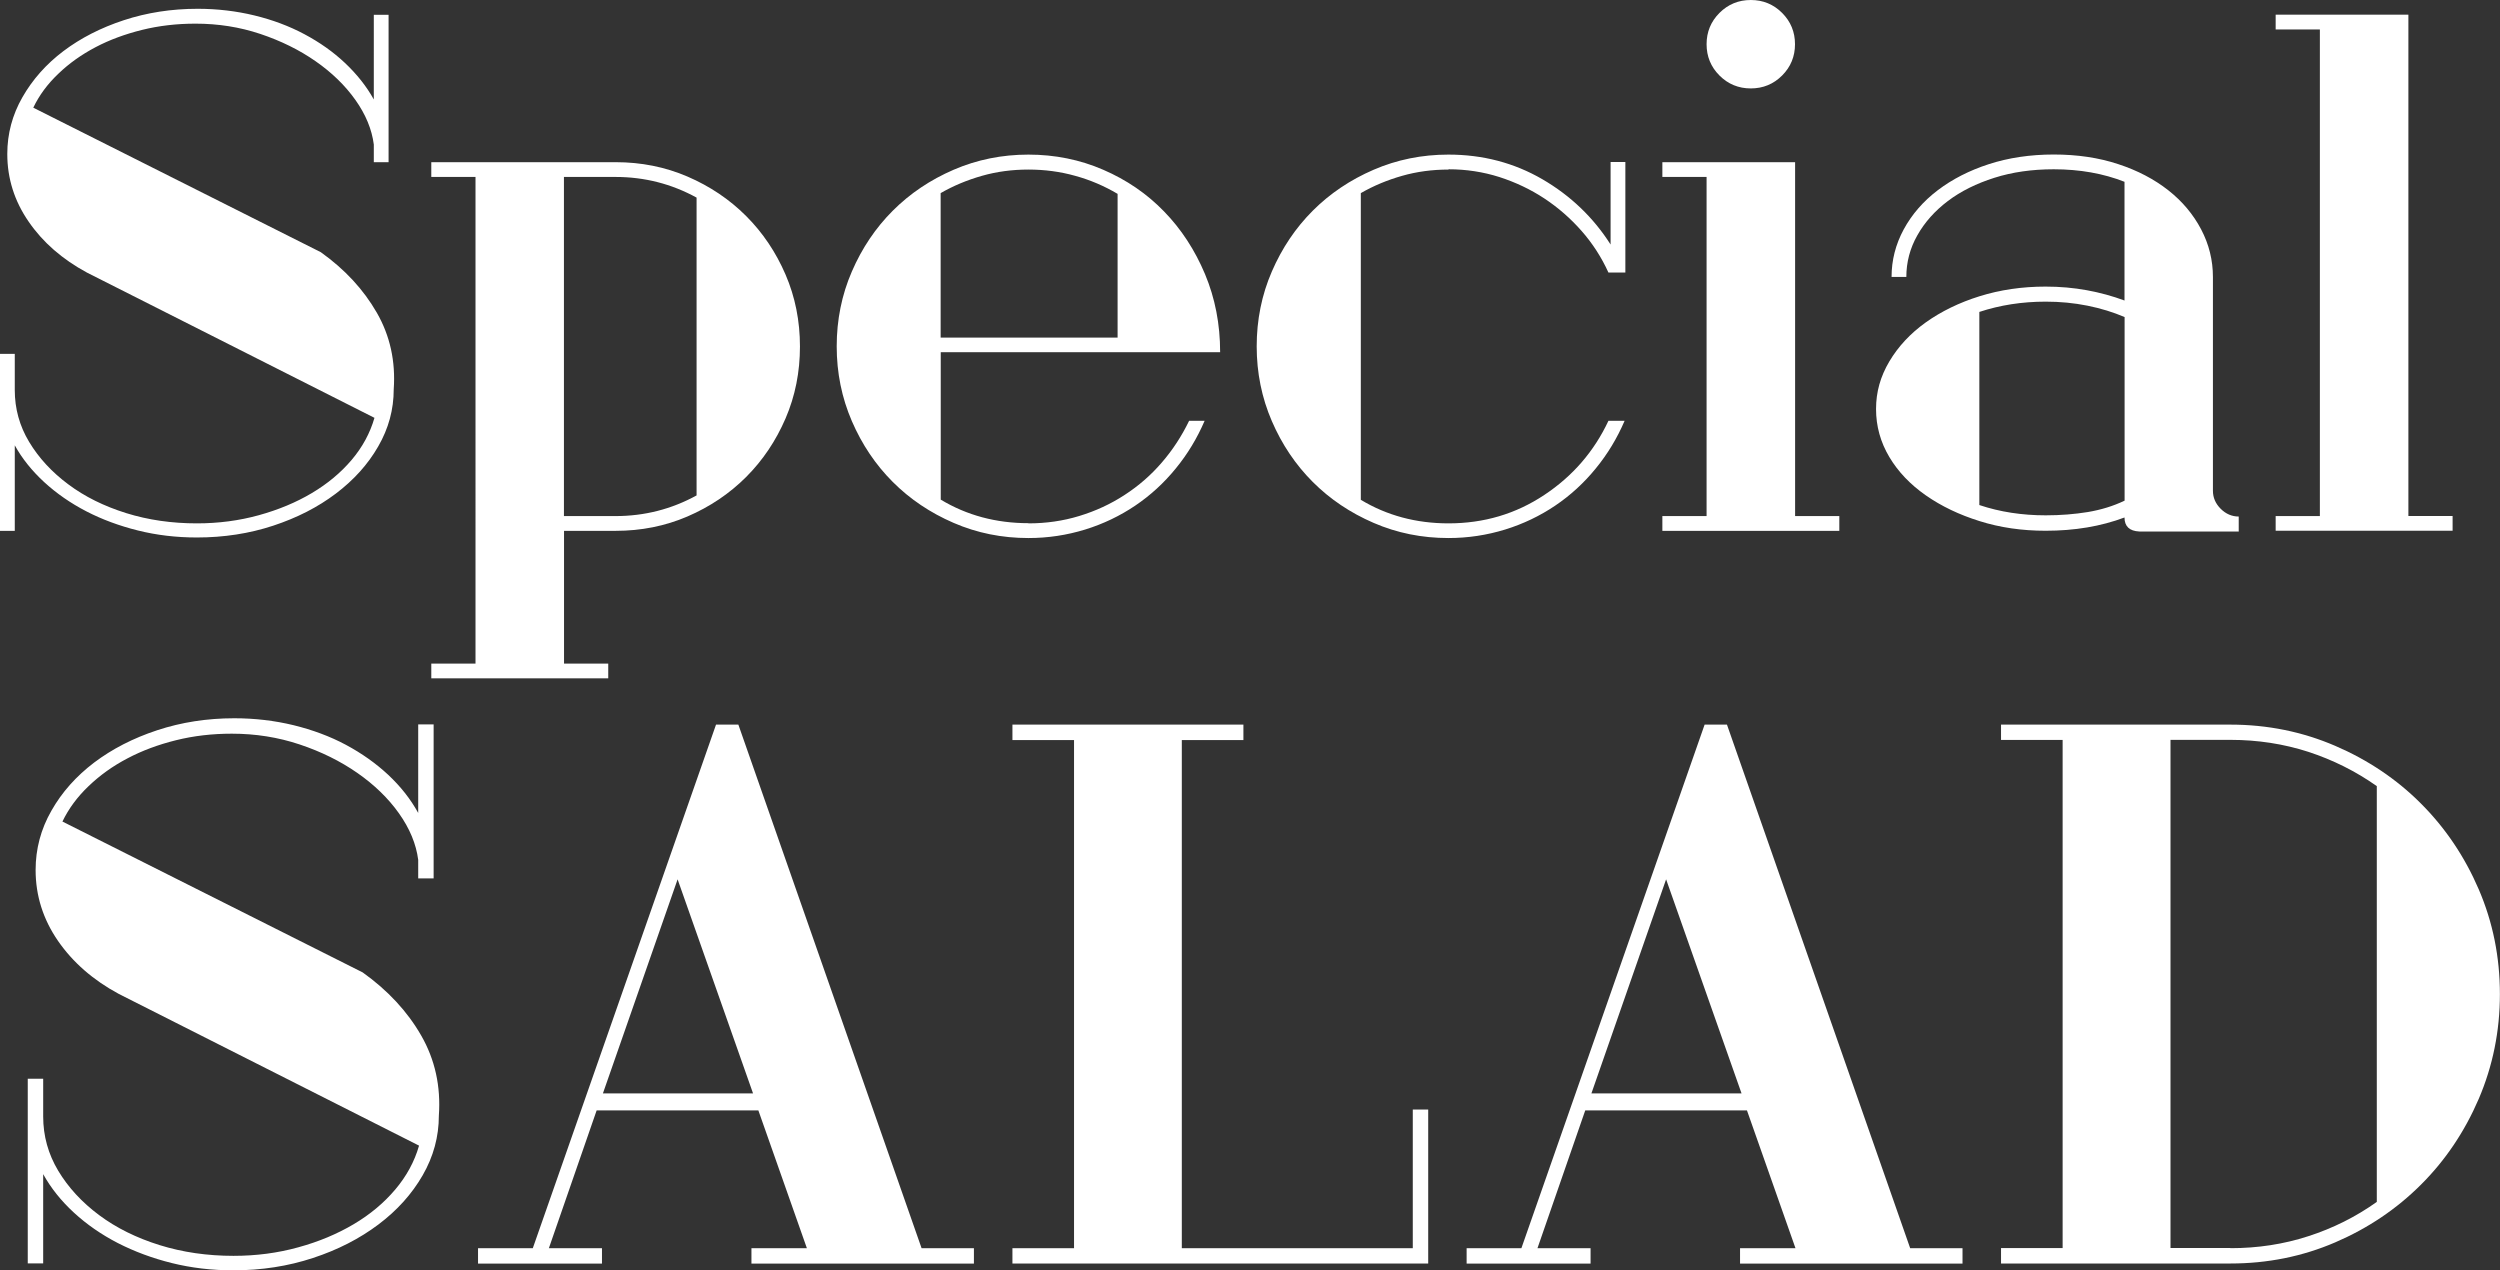
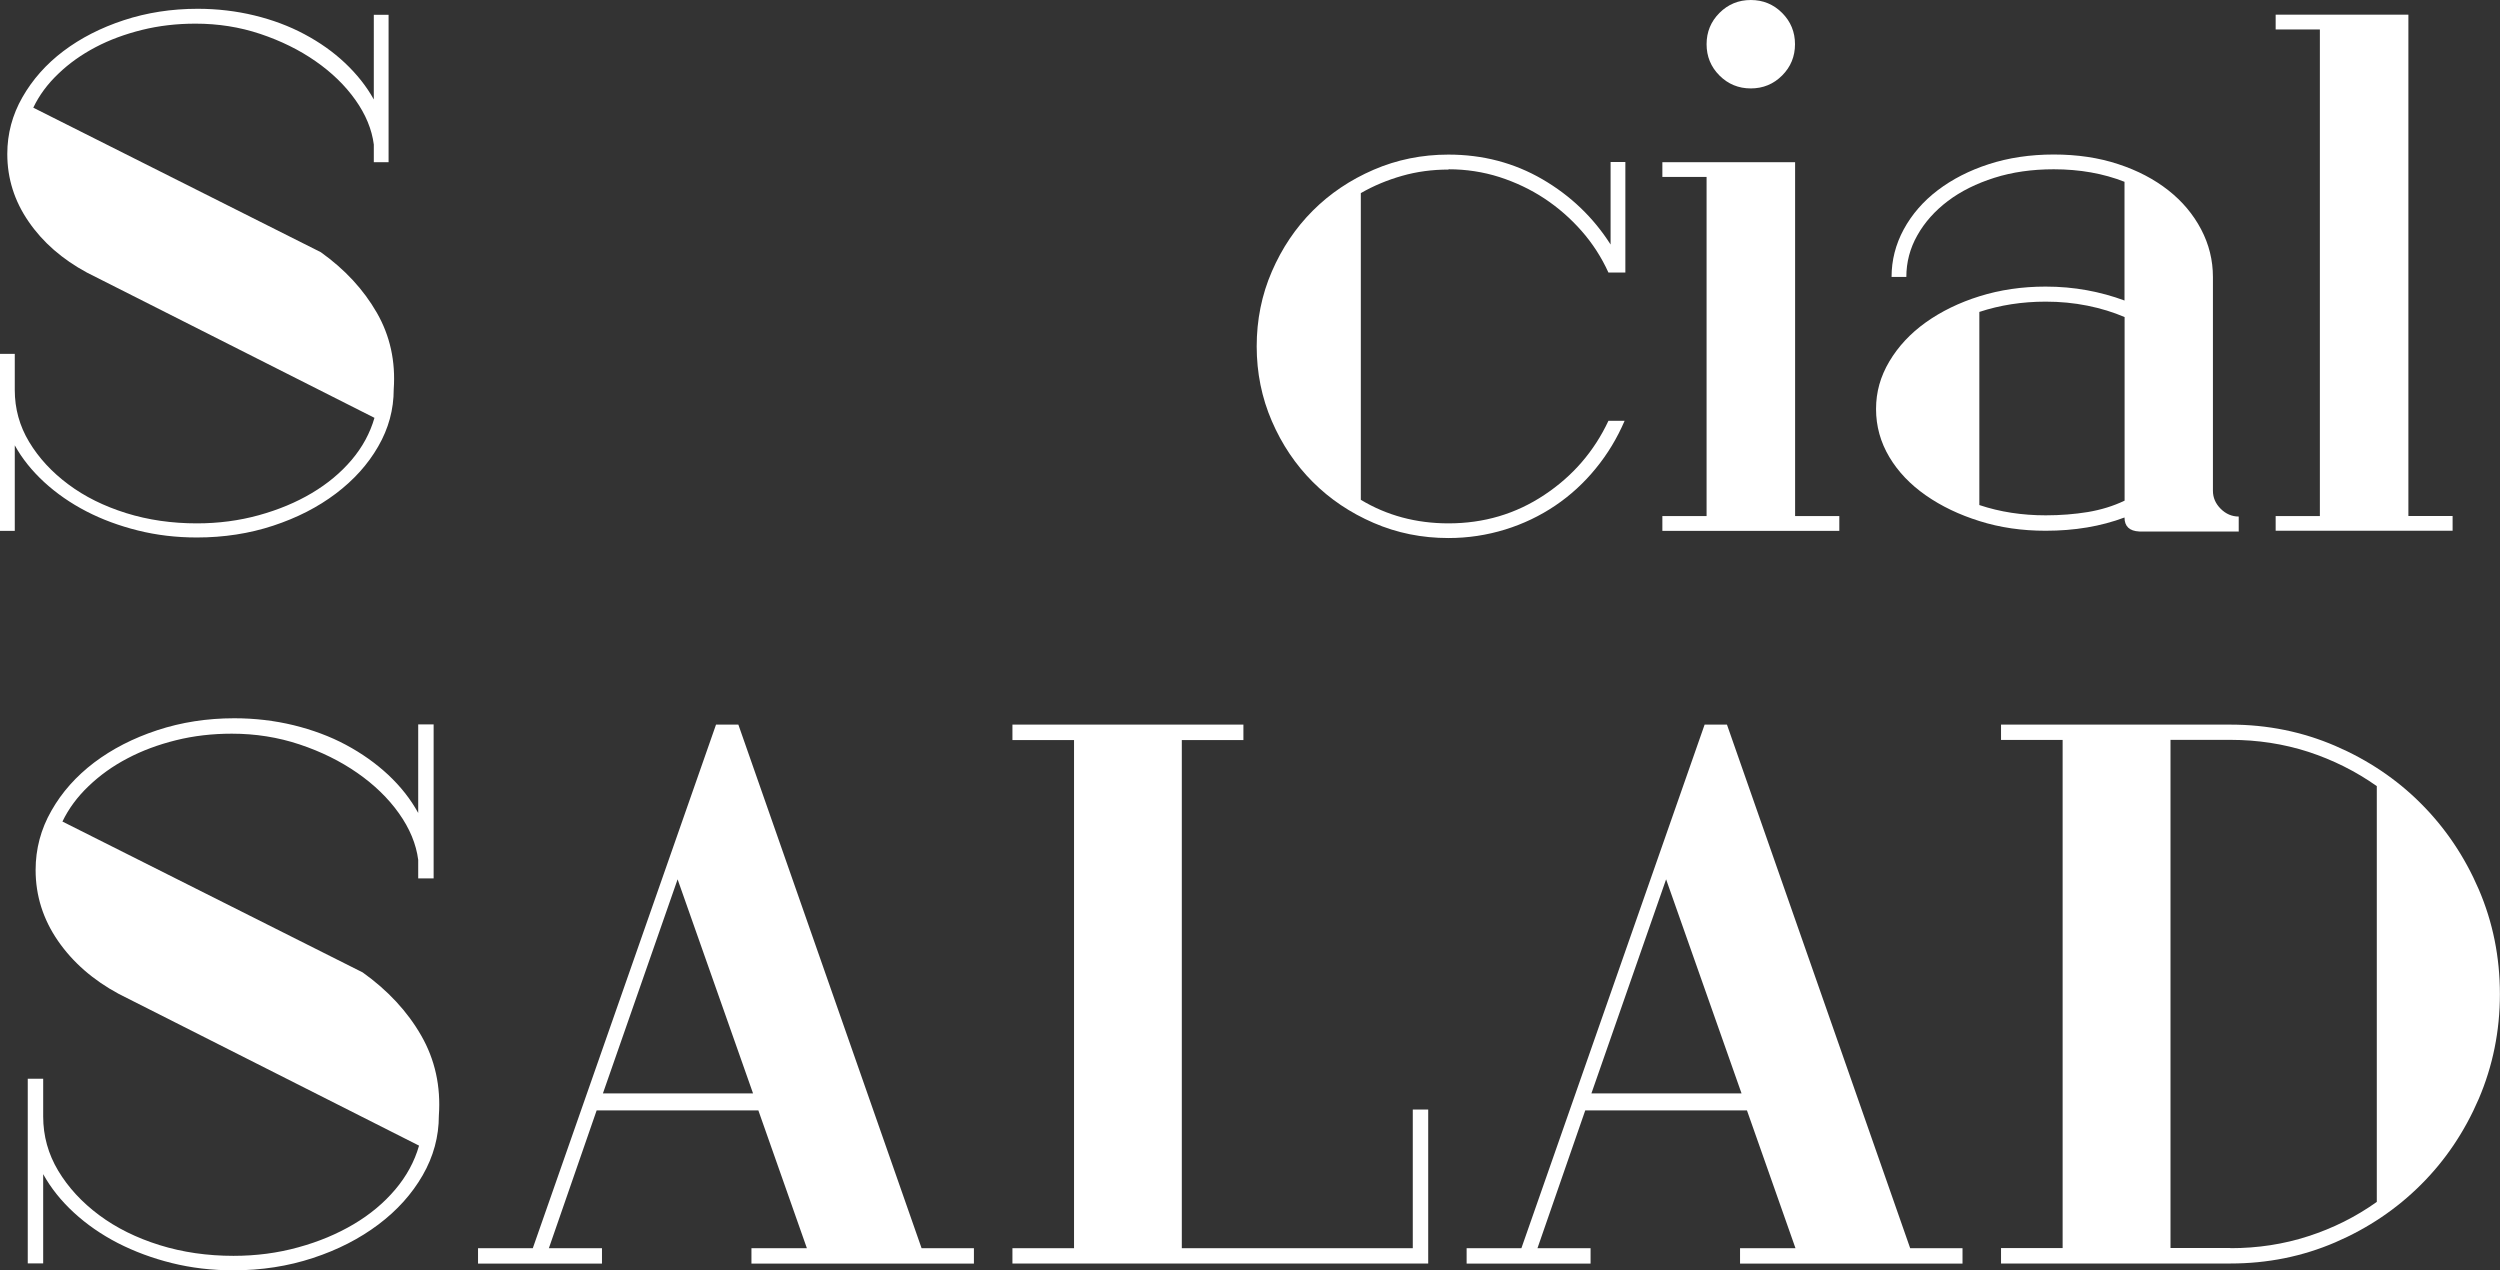
<svg xmlns="http://www.w3.org/2000/svg" id="_レイヤー_2" viewBox="0 0 267.45 135.91">
  <rect x="0" y="0" width="267.45" height="135.91" fill="#333333" stroke="none" />
  <defs>
    <style>.cls-1{fill:#fff;stroke-width:0px;}</style>
  </defs>
  <g id="_レイヤー_1-2">
    <path class="cls-1" d="M0,37.86h1.58v3.86c0,2,.51,3.85,1.54,5.56,1.03,1.71,2.42,3.22,4.18,4.53,1.76,1.32,3.83,2.34,6.19,3.08,2.37.74,4.89,1.1,7.57,1.1,2.31,0,4.52-.29,6.62-.87,2.1-.58,4-1.37,5.68-2.37,1.68-1,3.1-2.18,4.26-3.55,1.16-1.37,1.97-2.87,2.44-4.5l-30.76-15.54c-2.63-1.42-4.71-3.23-6.23-5.44-1.53-2.21-2.29-4.63-2.29-7.25,0-2.16.54-4.18,1.62-6.07,1.08-1.89,2.54-3.54,4.38-4.93,1.84-1.39,4-2.5,6.47-3.31,2.47-.81,5.1-1.22,7.89-1.22,2.1,0,4.13.24,6.07.71,1.94.47,3.73,1.14,5.36,2.01,1.63.87,3.08,1.89,4.34,3.08s2.29,2.48,3.08,3.9V1.58h1.58v15.77h-1.58v-1.89c-.21-1.63-.87-3.22-1.97-4.77-1.1-1.55-2.52-2.93-4.26-4.14-1.73-1.21-3.71-2.18-5.91-2.92-2.21-.74-4.52-1.1-6.94-1.1-2,0-3.9.22-5.72.67-1.81.45-3.47,1.06-4.97,1.85-1.5.79-2.83,1.73-3.98,2.84-1.16,1.1-2.05,2.31-2.68,3.63l30.76,15.46c2.58,1.84,4.57,4,5.99,6.47,1.42,2.47,2.02,5.21,1.81,8.2,0,2.16-.55,4.19-1.66,6.11-1.1,1.92-2.62,3.6-4.54,5.05-1.92,1.45-4.15,2.59-6.7,3.43-2.55.84-5.27,1.26-8.16,1.26-2.21,0-4.31-.25-6.31-.75-2-.5-3.84-1.18-5.52-2.05-1.68-.87-3.18-1.91-4.5-3.12-1.31-1.21-2.37-2.52-3.15-3.94v9.15H0v-18.93Z" />
-     <path class="cls-1" d="M46.14,17.35h19.72c2.73,0,5.3.51,7.69,1.54s4.48,2.43,6.27,4.22c1.79,1.79,3.19,3.88,4.22,6.27s1.54,4.96,1.54,7.69-.51,5.3-1.54,7.69c-1.03,2.39-2.43,4.48-4.22,6.27-1.79,1.79-3.88,3.19-6.27,4.22s-4.96,1.54-7.69,1.54h-5.52v14.2h4.73v1.58h-18.93v-1.58h4.73V18.93h-4.73v-1.58ZM60.33,55.21h5.52c3.1,0,5.99-.74,8.67-2.21v-31.86c-2.68-1.47-5.57-2.21-8.67-2.21h-5.52v36.28Z" />
-     <path class="cls-1" d="M110.02,55.99c1.89,0,3.71-.26,5.44-.79,1.74-.53,3.35-1.27,4.85-2.25,1.5-.97,2.83-2.13,3.98-3.47,1.16-1.34,2.13-2.83,2.92-4.46h1.66c-.79,1.84-1.81,3.54-3.08,5.09-1.26,1.55-2.71,2.88-4.34,3.98-1.63,1.1-3.42,1.96-5.36,2.56-1.95.6-3.97.91-6.07.91-2.84,0-5.51-.54-8-1.62-2.5-1.08-4.67-2.54-6.51-4.38-1.84-1.84-3.3-4.01-4.38-6.51-1.08-2.5-1.62-5.17-1.62-8s.54-5.51,1.62-8c1.08-2.5,2.54-4.67,4.38-6.51,1.84-1.84,4.01-3.3,6.51-4.38,2.5-1.08,5.17-1.62,8-1.62s5.51.54,8,1.62c2.5,1.08,4.67,2.56,6.51,4.46,1.84,1.89,3.3,4.13,4.38,6.7,1.08,2.58,1.62,5.36,1.62,8.36h-29.89v15.77c2.79,1.68,5.92,2.52,9.38,2.52ZM110.02,18.14c-1.74,0-3.39.22-4.97.67-1.58.45-3.05,1.06-4.42,1.85v15.46h18.93v-15.38c-1.42-.84-2.93-1.49-4.54-1.93-1.6-.45-3.27-.67-5.01-.67Z" />
    <path class="cls-1" d="M154.97,18.14c-1.74,0-3.39.22-4.97.67-1.58.45-3.05,1.06-4.42,1.85v32.81c2.79,1.68,5.92,2.52,9.38,2.52,3.79,0,7.2-1.01,10.25-3.04,3.05-2.02,5.33-4.67,6.86-7.93h1.73c-.79,1.84-1.81,3.54-3.08,5.09-1.26,1.55-2.71,2.88-4.34,3.98-1.63,1.1-3.42,1.96-5.36,2.56-1.95.6-3.97.91-6.07.91-2.84,0-5.51-.54-8-1.62-2.5-1.08-4.67-2.54-6.51-4.38-1.84-1.84-3.3-4.01-4.38-6.51-1.08-2.5-1.62-5.17-1.62-8s.54-5.51,1.62-8c1.08-2.5,2.54-4.67,4.38-6.51,1.84-1.84,4.01-3.3,6.51-4.38,2.5-1.08,5.17-1.62,8-1.62,3.68,0,7.03.88,10.06,2.64,3.02,1.76,5.45,4.09,7.29,6.98v-8.83h1.58v11.83h-1.81c-.74-1.63-1.7-3.12-2.88-4.46s-2.51-2.5-3.98-3.47c-1.47-.97-3.08-1.73-4.81-2.29-1.73-.55-3.55-.83-5.44-.83Z" />
    <path class="cls-1" d="M177.84,55.21h4.73V18.93h-4.73v-1.58h14.2v37.86h4.73v1.58h-18.93v-1.58ZM182.57,4.73c0-1.31.46-2.43,1.38-3.35s2.04-1.38,3.35-1.38,2.43.46,3.35,1.38c.92.92,1.38,2.04,1.38,3.35s-.46,2.43-1.38,3.35-2.04,1.38-3.35,1.38-2.43-.46-3.35-1.38c-.92-.92-1.38-2.04-1.38-3.35Z" />
    <path class="cls-1" d="M239.51,56.86h-10.65c-1.05-.05-1.58-.55-1.58-1.5-2.52.95-5.34,1.42-8.44,1.42-2.52,0-4.88-.34-7.06-1.03-2.18-.68-4.1-1.6-5.76-2.76s-2.96-2.52-3.9-4.1-1.42-3.29-1.42-5.13.47-3.48,1.42-5.09c.95-1.6,2.25-3,3.9-4.18,1.66-1.18,3.58-2.12,5.76-2.8,2.18-.68,4.53-1.03,7.06-1.03,1.52,0,3,.13,4.42.39,1.42.26,2.76.63,4.02,1.1v-12.7c-2.26-.89-4.79-1.34-7.57-1.34-2.31,0-4.43.3-6.35.91-1.92.61-3.58,1.43-4.97,2.48-1.39,1.05-2.48,2.27-3.27,3.67-.79,1.39-1.18,2.88-1.18,4.46h-1.58c0-1.79.43-3.48,1.3-5.09.87-1.6,2.08-3,3.63-4.18s3.38-2.12,5.48-2.8c2.1-.68,4.42-1.03,6.94-1.03s4.82.34,6.9,1.03c2.08.68,3.86,1.62,5.36,2.8,1.5,1.18,2.67,2.58,3.51,4.18.84,1.6,1.26,3.3,1.26,5.09v22.87c0,.74.28,1.38.83,1.93.55.55,1.2.83,1.93.83v1.58ZM218.85,55.13c1.58,0,3.08-.12,4.5-.35,1.42-.24,2.73-.64,3.94-1.22v-19.64c-1.21-.52-2.54-.93-3.98-1.22-1.45-.29-2.93-.43-4.46-.43-2.52,0-4.89.37-7.1,1.1v20.66c2.21.74,4.57,1.1,7.1,1.1Z" />
    <path class="cls-1" d="M243.45,55.21h4.73V3.15h-4.73v-1.58h14.2v53.63h4.73v1.58h-18.93v-1.58Z" />
    <path class="cls-1" d="M2.97,115.4h1.65v4.04c0,2.09.54,4.02,1.61,5.81,1.07,1.78,2.52,3.36,4.37,4.74,1.84,1.37,4,2.44,6.47,3.21,2.47.77,5.11,1.15,7.91,1.15,2.42,0,4.72-.3,6.92-.91,2.2-.6,4.17-1.43,5.93-2.47,1.76-1.04,3.24-2.28,4.45-3.71,1.21-1.43,2.06-2.99,2.55-4.7l-32.12-16.23c-2.75-1.48-4.92-3.38-6.51-5.68-1.59-2.31-2.39-4.83-2.39-7.58,0-2.25.56-4.37,1.69-6.34,1.12-1.98,2.65-3.69,4.57-5.15,1.92-1.45,4.17-2.61,6.75-3.46,2.58-.85,5.33-1.28,8.24-1.28,2.2,0,4.31.25,6.34.74,2.03.5,3.9,1.19,5.6,2.1,1.7.91,3.21,1.98,4.53,3.21,1.32,1.24,2.39,2.59,3.21,4.08v-9.47h1.65v16.47h-1.65v-1.98c-.22-1.7-.91-3.36-2.06-4.98-1.15-1.62-2.64-3.06-4.45-4.32-1.81-1.26-3.87-2.28-6.18-3.05-2.31-.77-4.72-1.15-7.25-1.15-2.09,0-4.08.23-5.97.7-1.89.47-3.62,1.11-5.19,1.94-1.57.82-2.95,1.81-4.16,2.97-1.21,1.15-2.14,2.42-2.8,3.79l32.12,16.14c2.69,1.92,4.78,4.17,6.26,6.75,1.48,2.58,2.11,5.44,1.89,8.57,0,2.25-.58,4.38-1.73,6.38-1.15,2-2.73,3.76-4.74,5.27-2.01,1.51-4.34,2.71-7,3.58-2.66.88-5.5,1.32-8.52,1.32-2.31,0-4.5-.26-6.59-.78s-4.01-1.24-5.77-2.14c-1.76-.91-3.32-1.99-4.69-3.25-1.37-1.26-2.47-2.64-3.29-4.12v9.55h-1.65v-19.77Z" />
    <path class="cls-1" d="M57,133.53l19.6-56.01h2.39l19.6,56.01h5.6v1.65h-23.8v-1.65h5.93l-5.19-14.74h-17.3l-5.11,14.74h5.68v1.65h-13.26v-1.65h5.85ZM64.5,116.97h16.06l-8.07-22.9-7.99,22.9Z" />
    <path class="cls-1" d="M108.31,133.53h6.59v-54.36h-6.59v-1.65h24.71v1.65h-6.59v54.36h24.71v-14.83h1.65v16.47h-44.48v-1.65Z" />
    <path class="cls-1" d="M162.76,133.53l19.6-56.01h2.39l19.6,56.01h5.6v1.65h-23.8v-1.65h5.93l-5.19-14.74h-17.3l-5.11,14.74h5.68v1.65h-13.26v-1.65h5.85ZM170.25,116.97h16.06l-8.07-22.9-7.99,22.9Z" />
    <path class="cls-1" d="M214.07,77.52h24.55c3.95,0,7.69.76,11.2,2.27,3.51,1.51,6.58,3.57,9.18,6.18,2.61,2.61,4.67,5.67,6.18,9.18,1.51,3.51,2.26,7.25,2.26,11.2s-.76,7.69-2.26,11.2c-1.51,3.51-3.57,6.58-6.18,9.18-2.61,2.61-5.67,4.67-9.18,6.18-3.51,1.51-7.25,2.26-11.2,2.26h-24.55v-1.65h6.59v-54.36h-6.59v-1.65ZM238.62,133.53c2.91,0,5.68-.42,8.32-1.28,2.64-.85,5.08-2.07,7.33-3.67v-44.48c-2.25-1.59-4.7-2.81-7.33-3.67-2.64-.85-5.41-1.28-8.32-1.28h-6.42v54.36h6.42Z" />
  </g>
</svg>